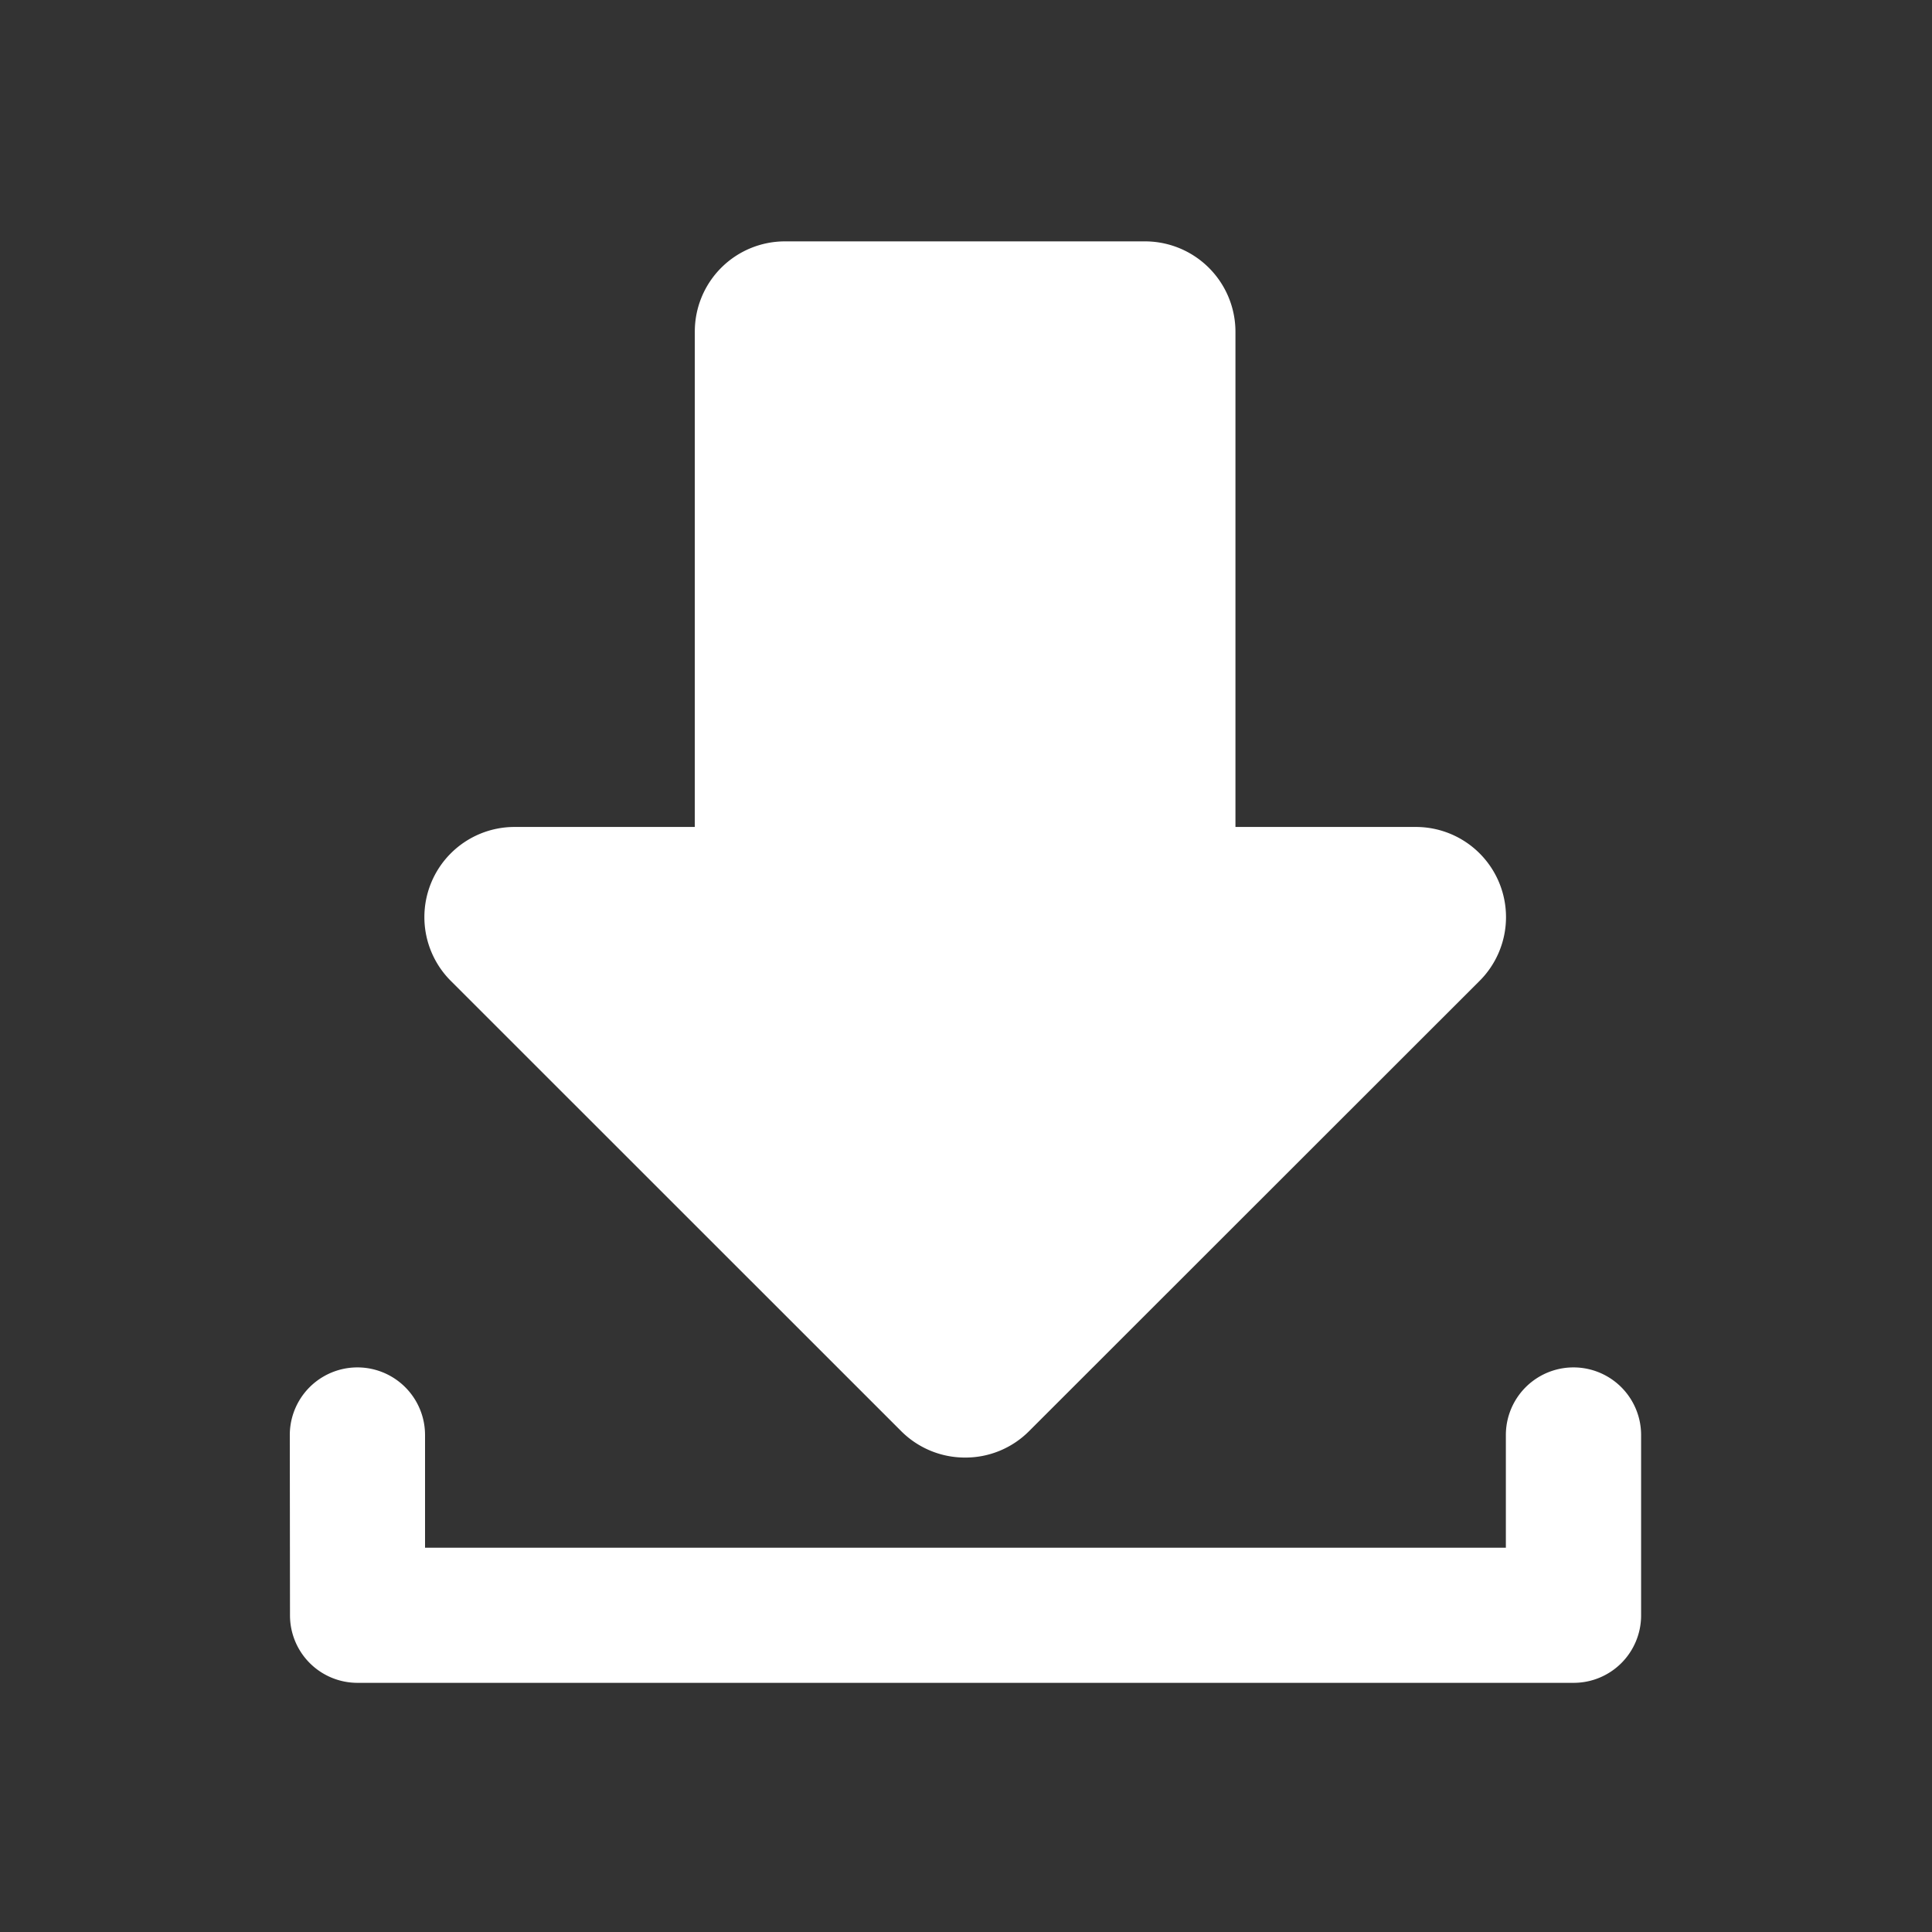
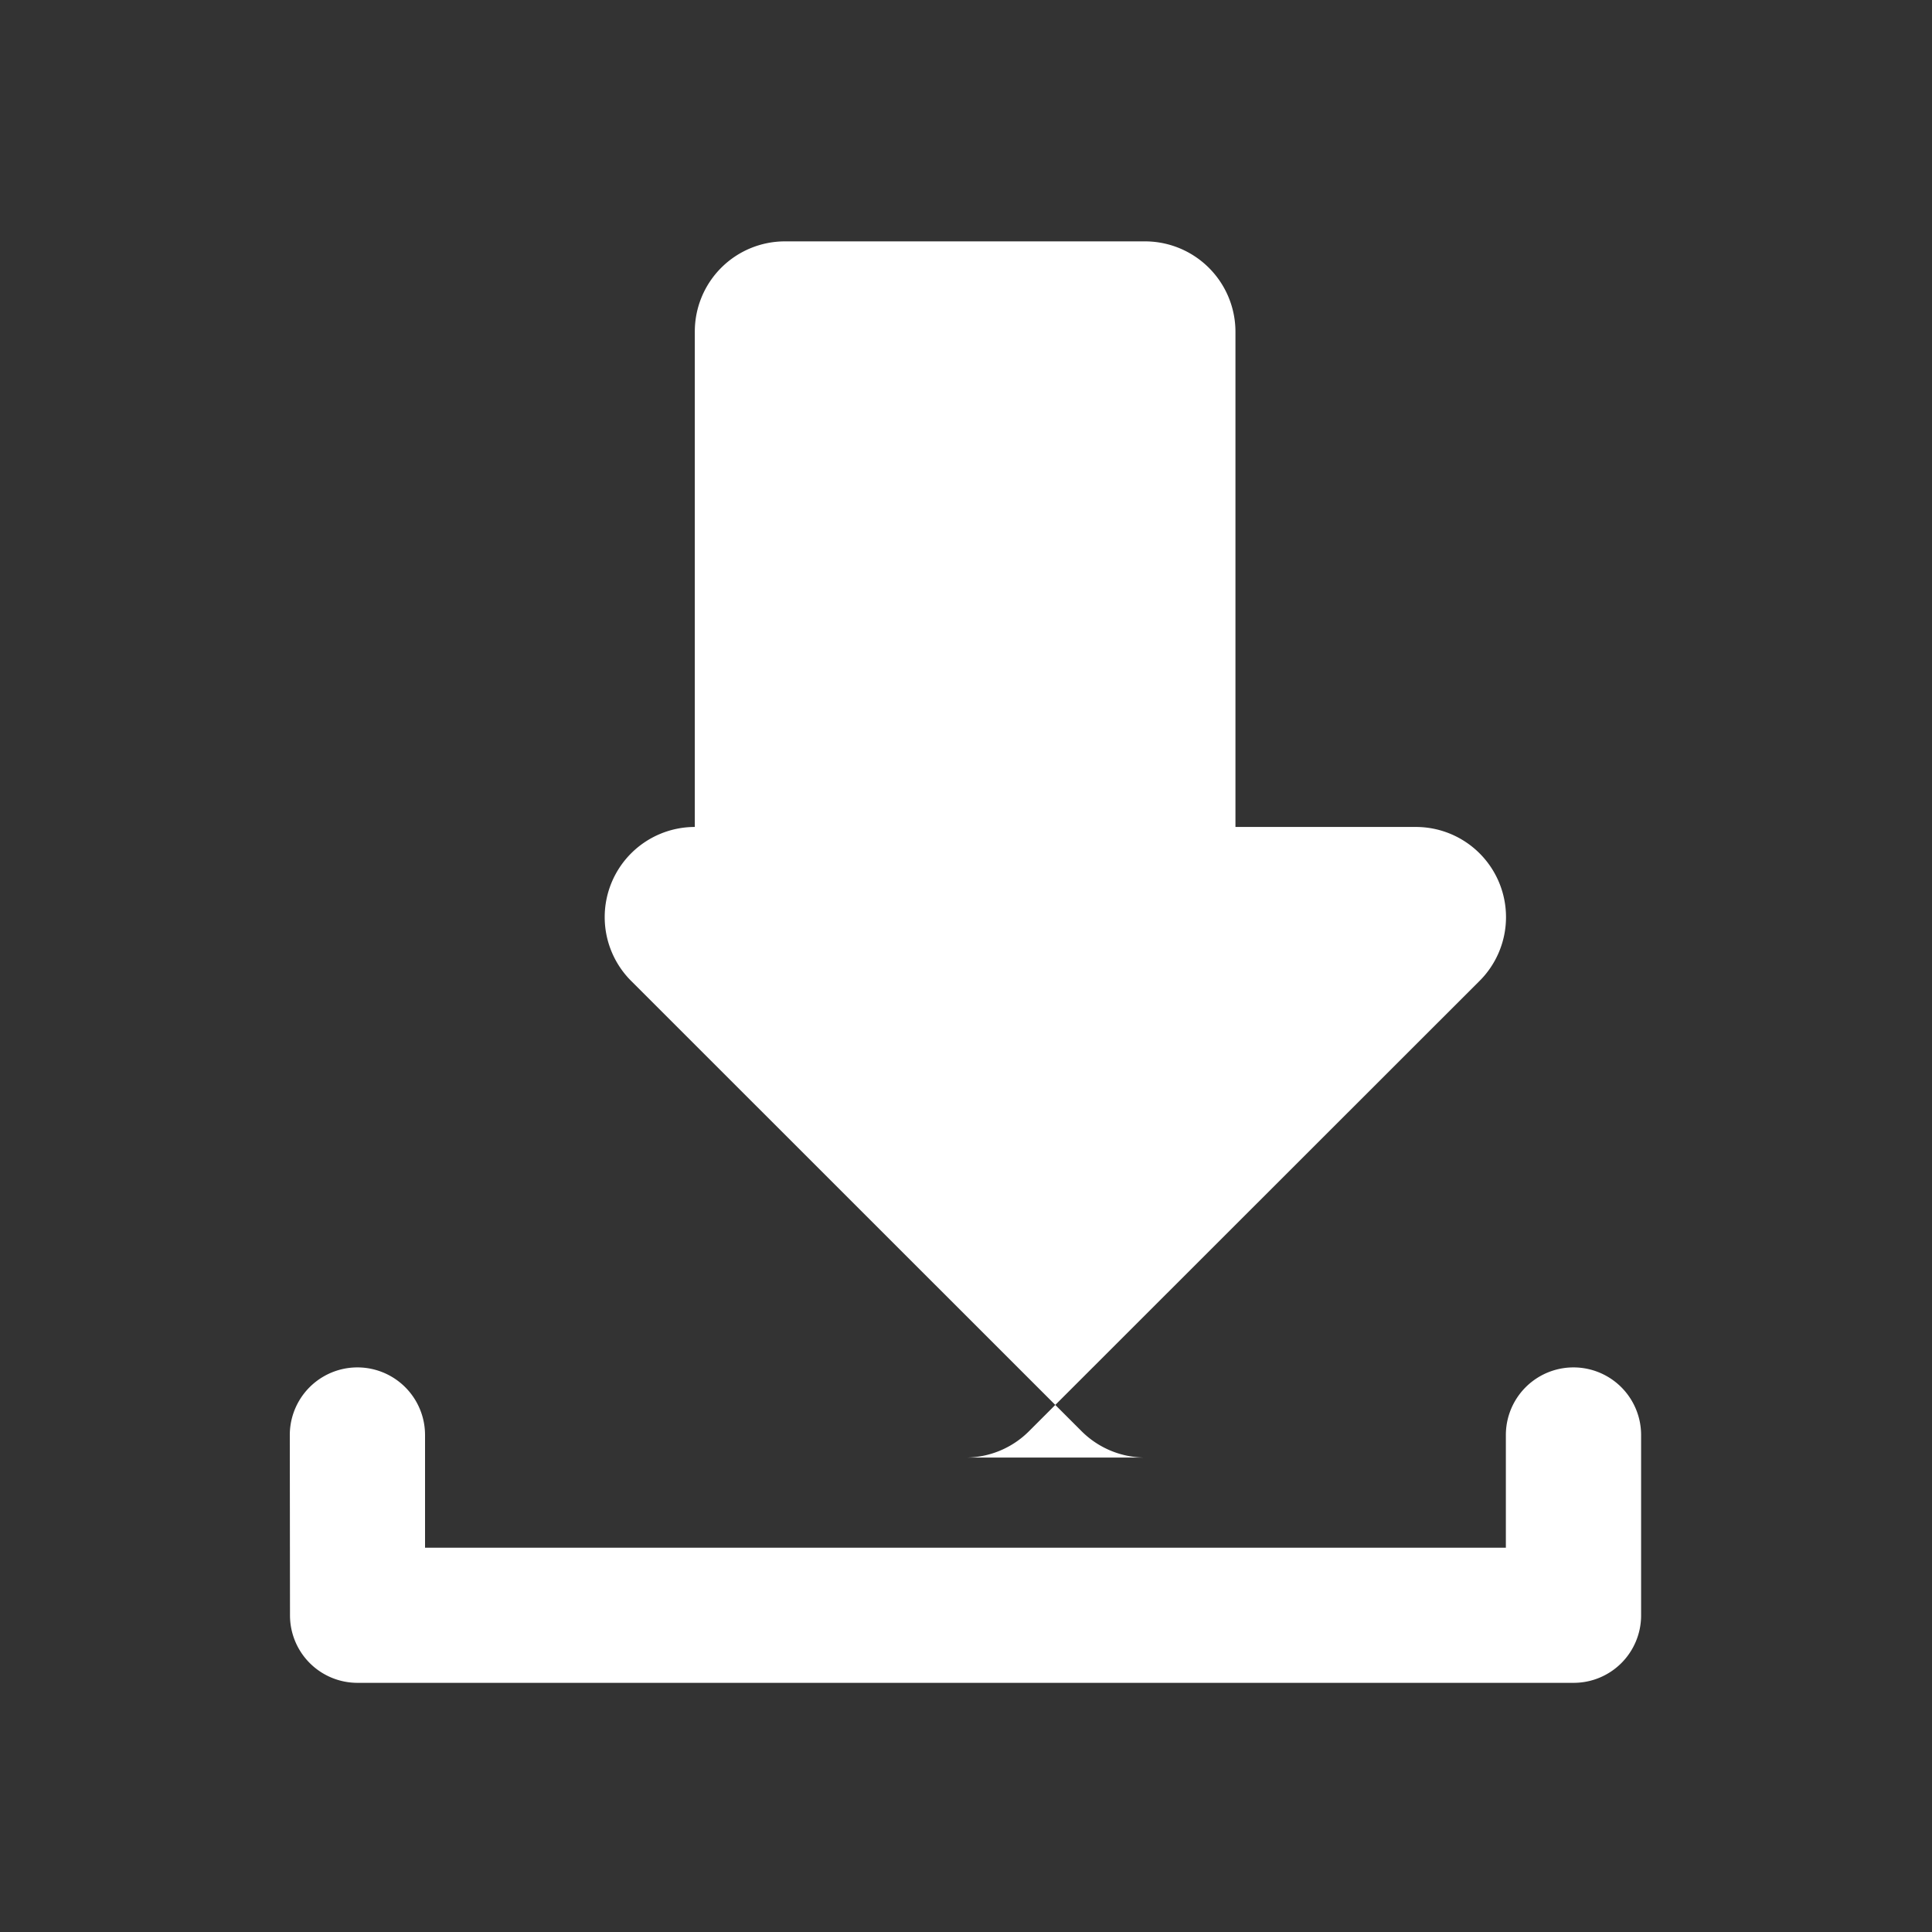
<svg xmlns="http://www.w3.org/2000/svg" width="30" height="30" viewBox="0 0 30 30">
  <rect x="0" y="0" width="30" height="30" fill="#333333" stroke="none" />
  <g id="Group_2547" data-name="Group 2547" transform="translate(-522 -150)">
-     <path id="Path_1378" data-name="Path 1378" d="M222.64,316.077a1.394,1.394,0,0,0,.988-.411l6.985-6.981a1.4,1.4,0,0,0-.981-2.4h-2.8v-7.693a1.405,1.405,0,0,0-1.4-1.4h-5.595a1.4,1.4,0,0,0-1.4,1.4v7.693h-2.8a1.4,1.4,0,0,0-.979,2.4l6.983,6.981a1.4,1.4,0,0,0,.99.411Zm-10.492-.35a1.05,1.05,0,0,1,2.1,0v1.75h16.783v-1.75a1.049,1.049,0,0,1,2.1,0v2.8a1.047,1.047,0,0,1-1.049,1.048H213.2a1.048,1.048,0,0,1-1.049-1.048Z" transform="translate(314.352 -143.444)" fill="#fff" fill-rule="evenodd" />
-     <rect id="Rectangle_1413" data-name="Rectangle 1413" width="30" height="30" transform="translate(522 150)" fill="none" />
+     <path id="Path_1378" data-name="Path 1378" d="M222.64,316.077a1.394,1.394,0,0,0,.988-.411l6.985-6.981a1.4,1.4,0,0,0-.981-2.4h-2.8v-7.693a1.405,1.405,0,0,0-1.4-1.4h-5.595a1.4,1.4,0,0,0-1.4,1.4v7.693a1.4,1.4,0,0,0-.979,2.4l6.983,6.981a1.4,1.4,0,0,0,.99.411Zm-10.492-.35a1.05,1.05,0,0,1,2.1,0v1.75h16.783v-1.75a1.049,1.049,0,0,1,2.1,0v2.8a1.047,1.047,0,0,1-1.049,1.048H213.2a1.048,1.048,0,0,1-1.049-1.048Z" transform="translate(314.352 -143.444)" fill="#fff" fill-rule="evenodd" />
  </g>
</svg>